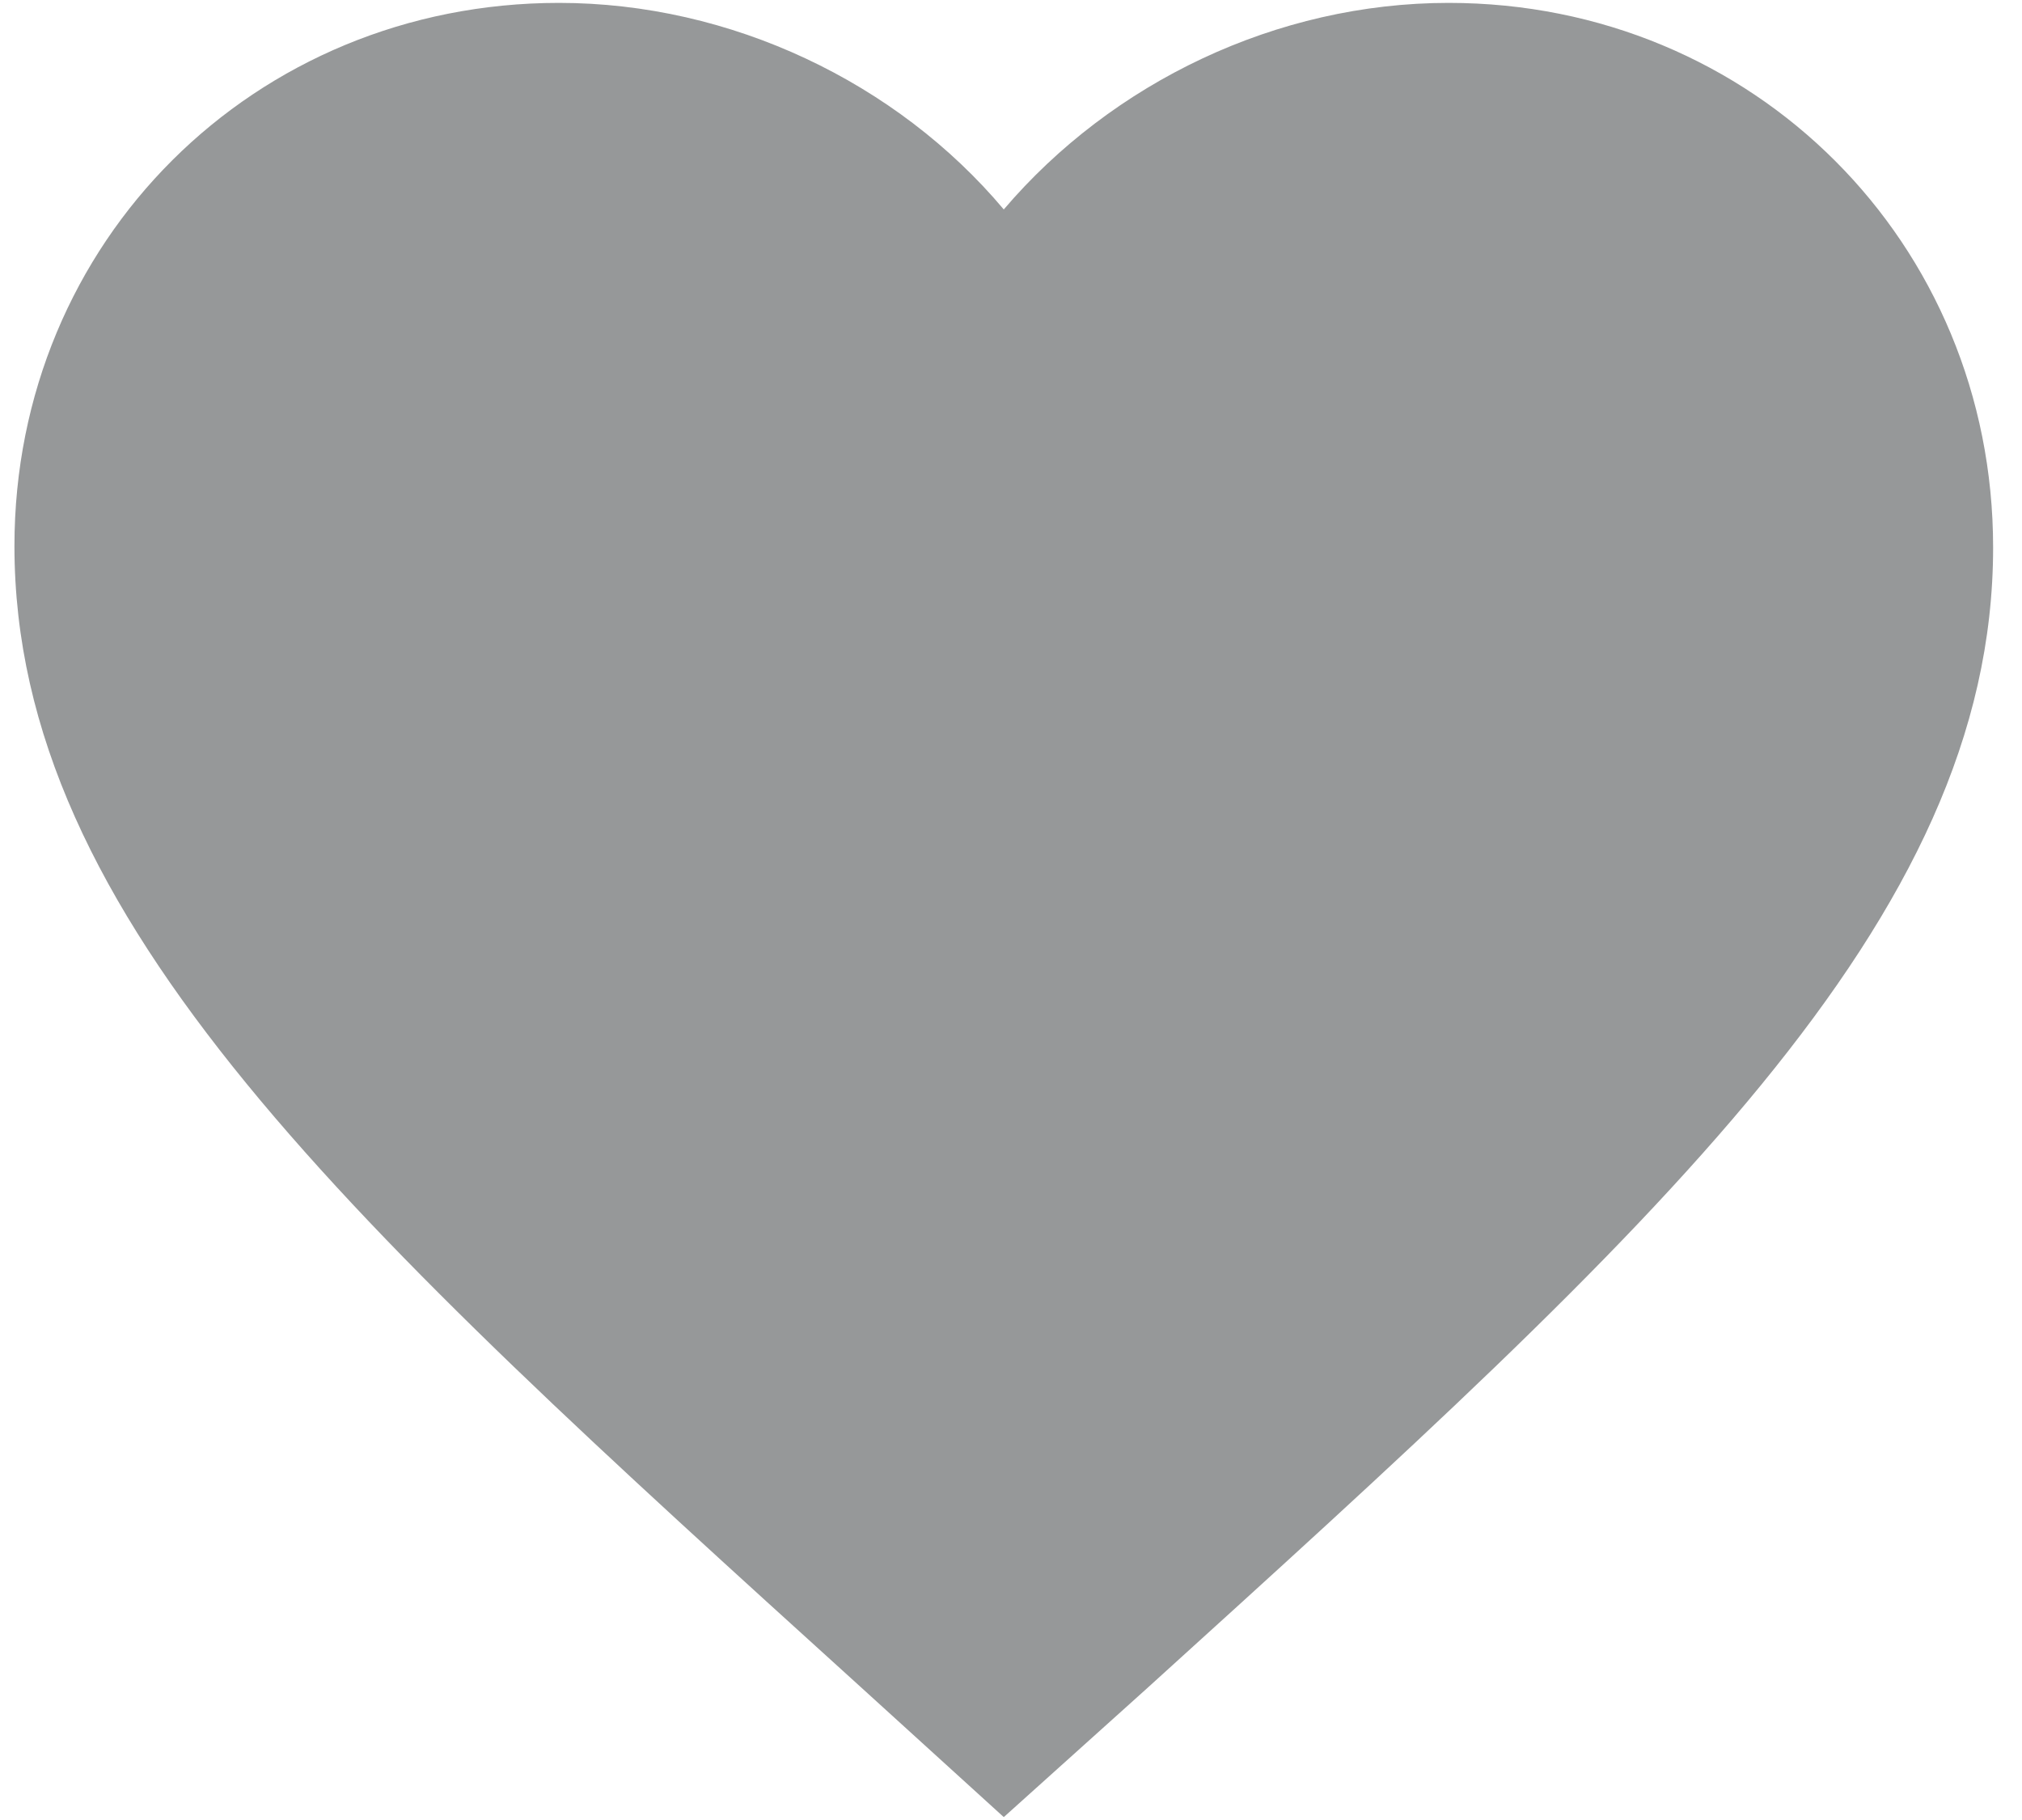
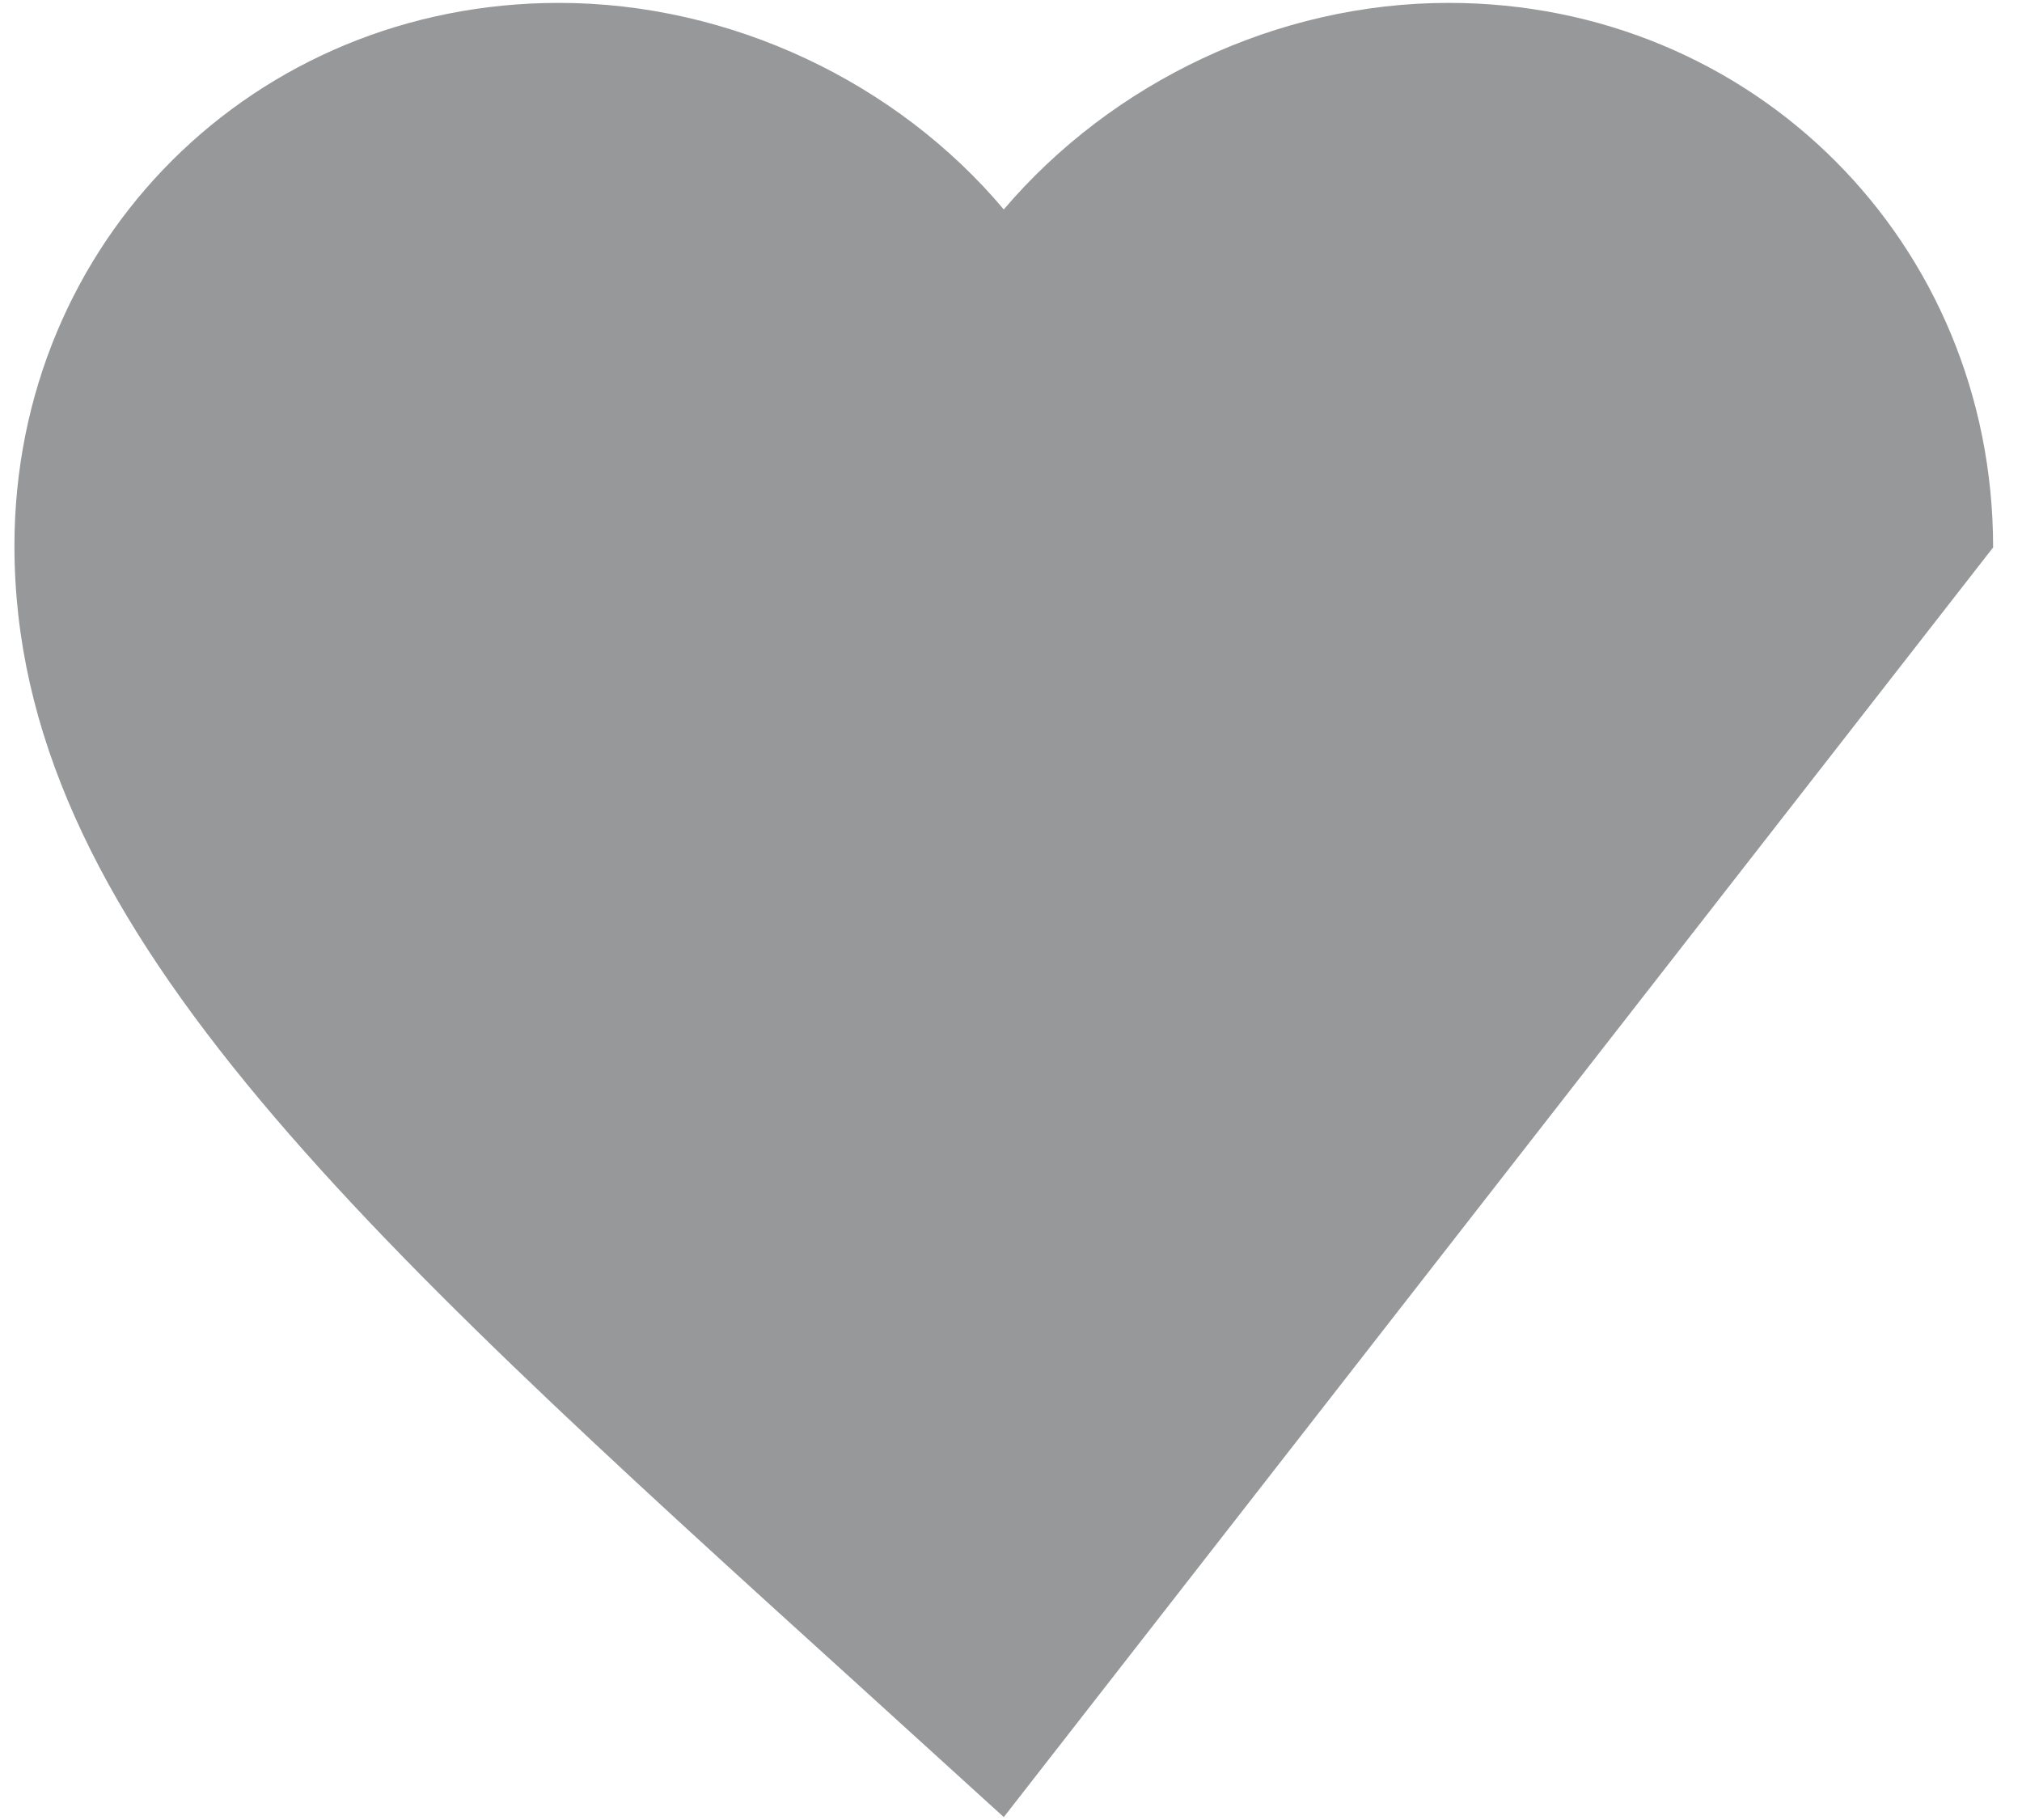
<svg xmlns="http://www.w3.org/2000/svg" version="1.1" id="Ebene_1" x="0px" y="0px" viewBox="0 0 140 126" style="enable-background:new 0 0 140 126;" xml:space="preserve">
  <style type="text/css">
	.st0{fill:#969899;}
</style>
-   <path class="st0" d="M69.5,125.8l-9.9-9C24.3,84.8,1,63.7,1,37.8C1,16.7,17.6,0.2,38.7,0.2c11.9,0,23.4,5.5,30.8,14.3  C77,5.7,88.4,0.2,100.3,0.2c21.1,0,37.7,16.6,37.7,37.7c0,25.9-23.3,47-58.6,79L69.5,125.8z" />
+   <path class="st0" d="M69.5,125.8l-9.9-9C24.3,84.8,1,63.7,1,37.8C1,16.7,17.6,0.2,38.7,0.2c11.9,0,23.4,5.5,30.8,14.3  C77,5.7,88.4,0.2,100.3,0.2c21.1,0,37.7,16.6,37.7,37.7L69.5,125.8z" />
</svg>